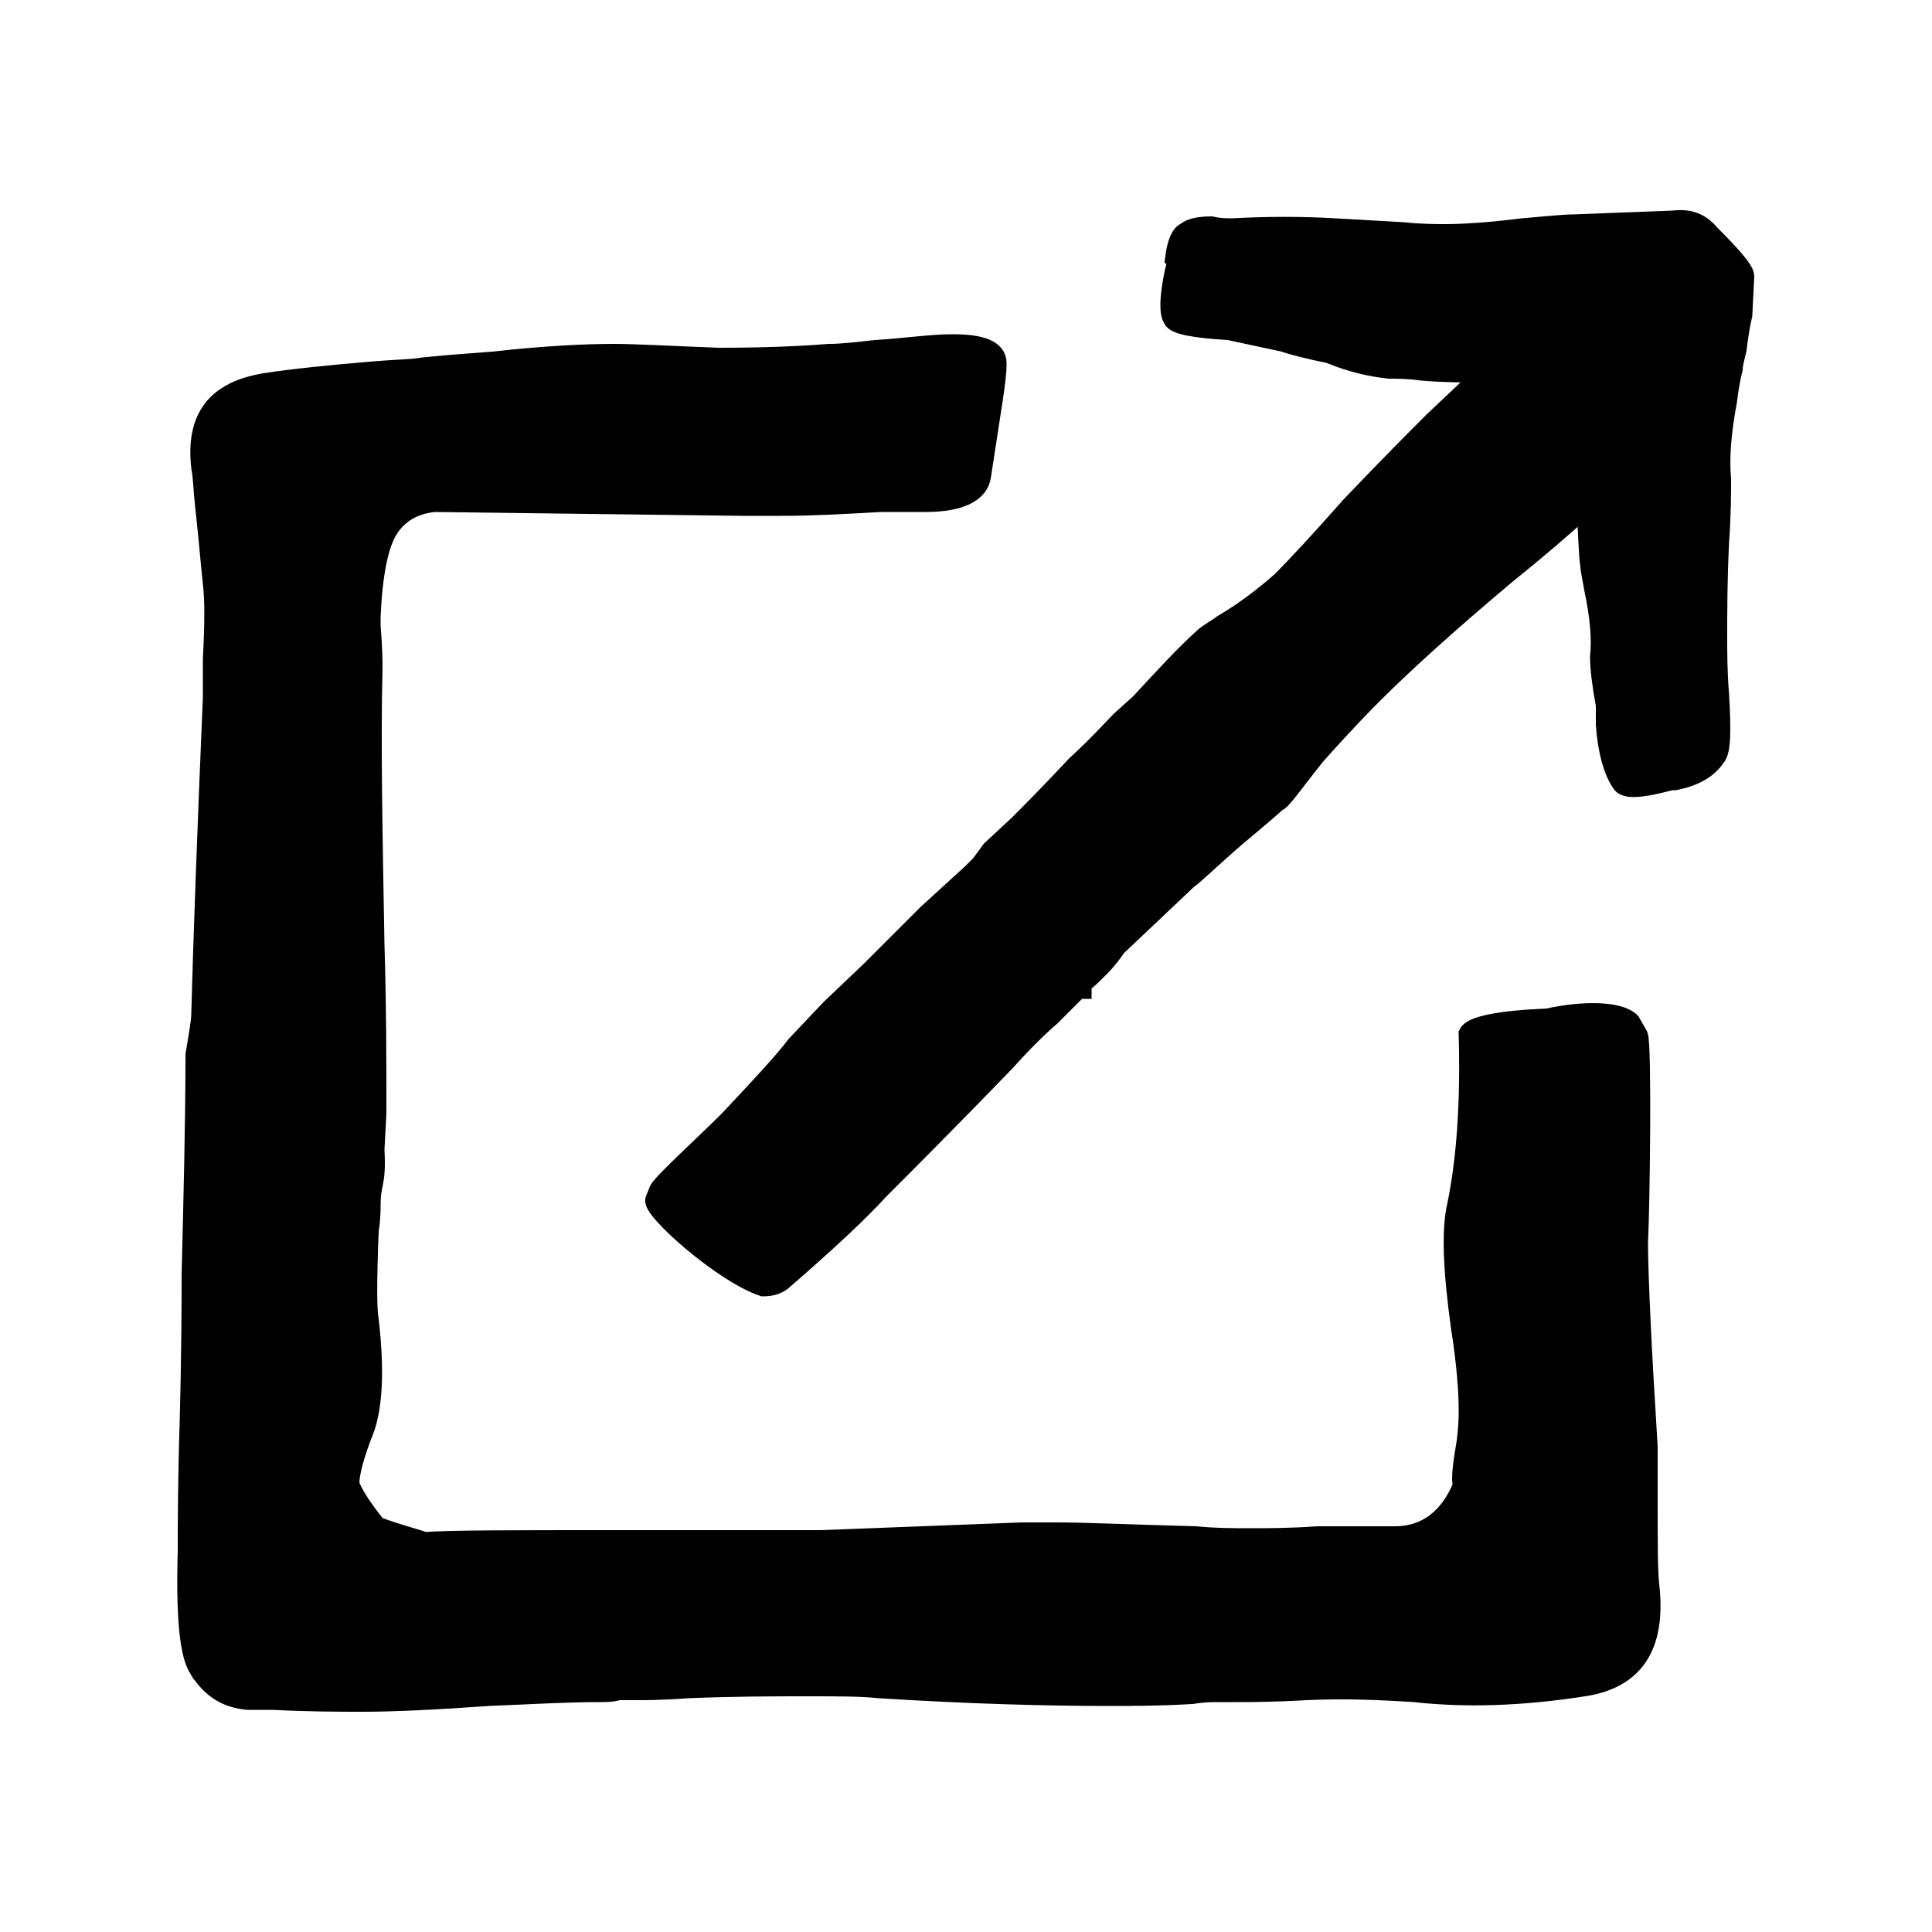
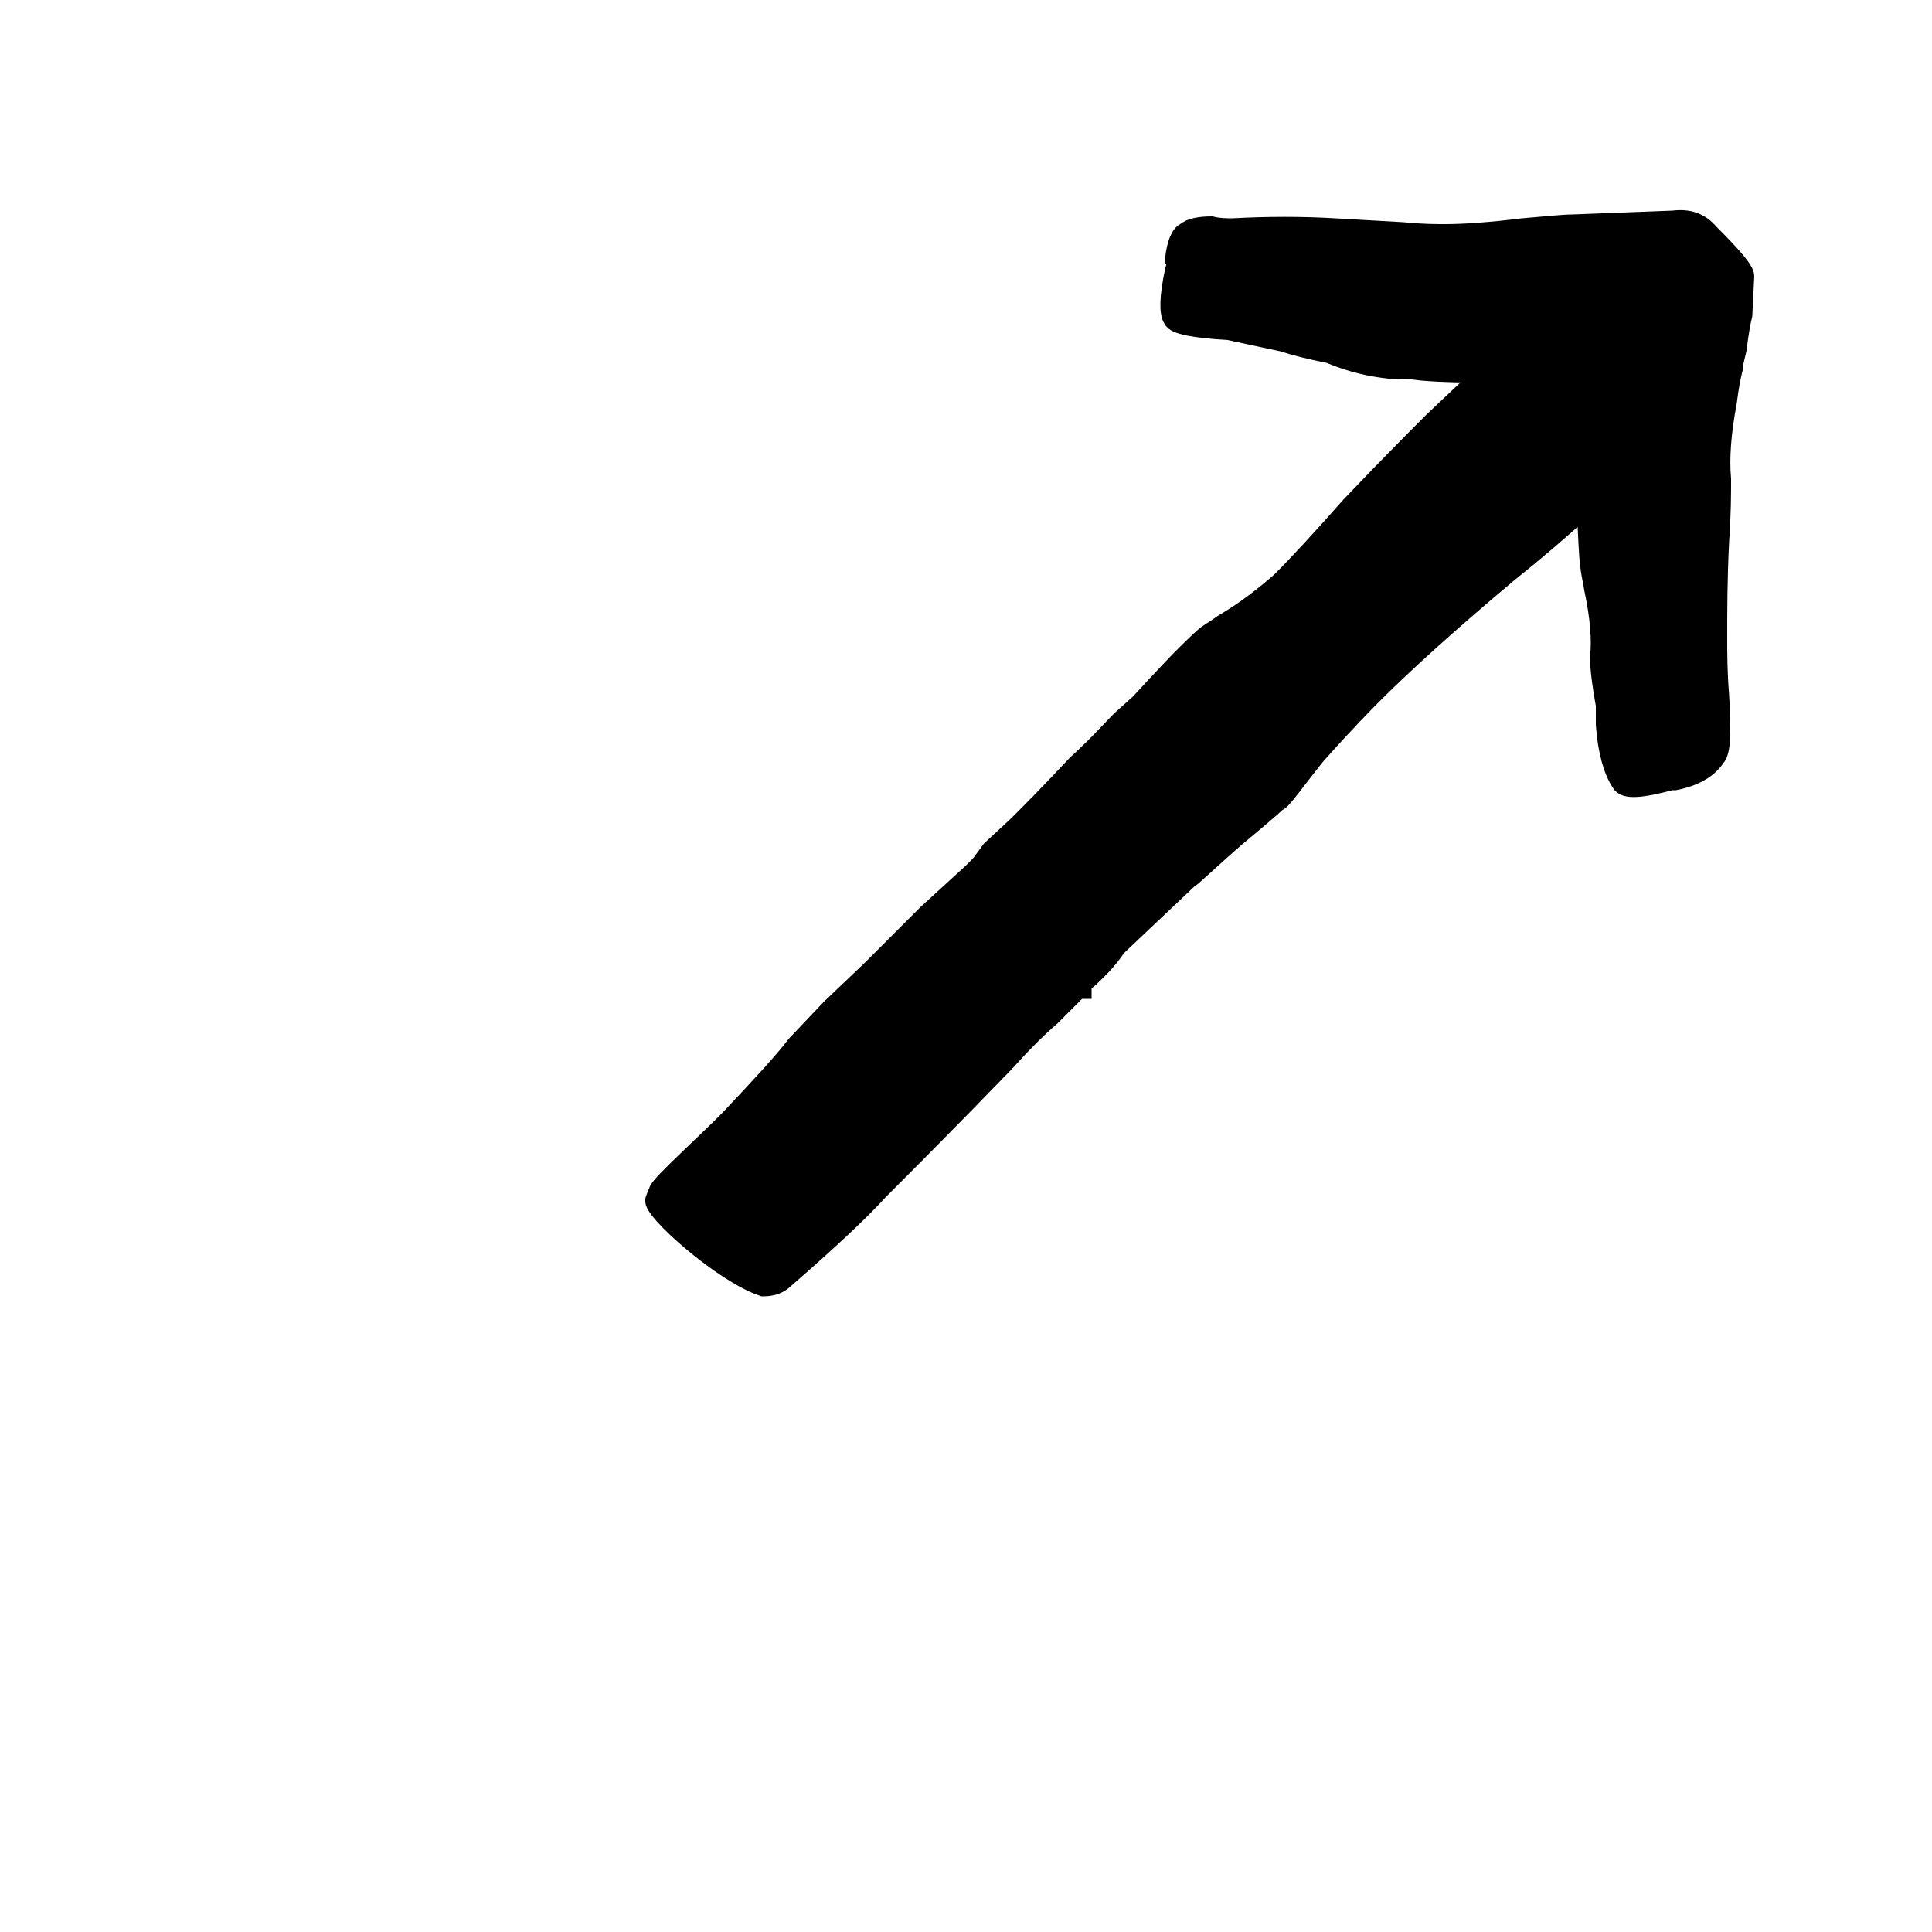
<svg xmlns="http://www.w3.org/2000/svg" version="1.1" id="Слой_1" x="0px" y="0px" viewBox="0 0 100 100" style="enable-background:new 0 0 100 100;" xml:space="preserve">
  <style type="text/css">
	.st0{stroke:#000000;stroke-miterlimit:10;}
</style>
  <g>
-     <path class="st0" d="M72.2,79.5c1.6,0,2.8-0.9,3.5-2.6c-0.1-0.4,0-1.1,0.2-2.3C76,73.8,76,73.3,76,73c0-1-0.1-2.4-0.4-4.3   c-0.4-2.9-0.5-5-0.2-6.3c0.5-2.4,0.7-5.4,0.6-8.9c0.2-0.4,1.6-0.7,4.1-0.8c1.8-0.4,3.7-0.4,4.3,0.2l0.4,0.7c0.2,0.5,0.1,8.8,0,10.7   c0,1.1,0.1,4.1,0.4,8.9l0.1,1.7v2.9c0,2.2,0,3.7,0.1,4.4c0.3,3-0.8,4.7-3.4,5.1c-3.2,0.5-6.1,0.6-8.8,0.3c-1.6-0.1-3.5-0.2-5.6-0.1   c-1.7,0.1-2.9,0.1-3.6,0.1H63c-0.3,0-0.7,0-1.3,0.1c-1.7,0.1-3.1,0.1-4.3,0.1c-3.2,0-7.1-0.1-11.9-0.4c-0.9-0.1-2.1-0.1-3.7-0.1   c-1.7,0-3.7,0-6.2,0.1c-1.3,0.1-2.2,0.1-2.5,0.1h-1.1c-0.3,0.1-0.6,0.1-1,0.1c-1.5,0-3.4,0.1-5.7,0.2c-2.8,0.2-5,0.3-6.5,0.3   c-1.2,0-2.8,0-4.7-0.1L12.8,88c-1-0.1-1.7-0.5-2.3-1.3c-0.1-0.1-0.2-0.3-0.2-0.3c-0.5-0.7-0.7-2.7-0.6-6.1c0-1.3,0-3.6,0.1-6.7   c0.1-3.8,0.1-6.4,0.1-7.6c0.1-4.1,0.2-7.9,0.2-11.4l0.1-0.6c0.1-0.6,0.2-1.2,0.2-1.5c0.1-3.8,0.3-9.3,0.6-16.4v-2   c0.1-1.8,0.1-3.1,0-3.9c-0.1-0.9-0.2-2.2-0.4-4c-0.1-0.9-0.1-1.5-0.2-2c-0.3-2.6,0.8-4,3.4-4.4c1.3-0.2,3.2-0.4,5.6-0.6   c1.2-0.1,2-0.1,2.5-0.2c1-0.1,2.2-0.2,3.6-0.3c2.7-0.3,4.8-0.4,6.3-0.4c1,0,2.8,0.1,5.4,0.2c2.6,0,4.5-0.1,5.7-0.2   c0.7,0,1.5-0.1,2.4-0.2c1.6-0.1,2.9-0.3,4-0.3c1.5,0,2.3,0.3,2.3,1c0,0.6-0.1,1.2-0.2,1.9c-0.2,1.3-0.4,2.6-0.6,3.9   c-0.1,0.9-1.1,1.4-2.9,1.4h-2.3c-1.8,0.1-3.5,0.2-5.1,0.2h-2.1l-15.9-0.2c-1.1,0.1-1.9,0.6-2.4,1.4c-0.5,0.8-0.8,2.3-0.9,4.5l0,0.5   c0.1,1.2,0.1,1.9,0.1,2.2c-0.1,3.8,0,8.6,0.1,14.3c0.1,3.2,0.1,6.1,0.1,8.7l-0.1,1.9c0.1,1.9-0.2,1.6-0.2,2.9c0,0.2,0,0.7-0.1,1.3   c-0.1,2.6-0.1,4.1,0,4.6c0.3,2.6,0.2,4.4-0.2,5.6c-0.6,1.5-0.8,2.4-0.8,2.9c0.1,0.4,0.6,1.2,1.4,2.2c1.1,0.4,1.9,0.6,2.5,0.8   c1.2-0.1,4.5-0.1,9.8-0.1h10.7l10.4-0.4h1.9c1.2,0,3.5,0.1,7.1,0.2c1,0.1,1.9,0.1,2.8,0.1s2.1,0,3.5-0.1   C70.1,79.5,71.4,79.5,72.2,79.5L72.2,79.5z" />
    <path class="st0" d="M55.8,51.2l-1.4,1.4c-0.7,0.6-1.5,1.4-2.4,2.4c-3,3.1-5.2,5.3-6.5,6.6c-1,1.1-2.6,2.6-4.9,4.6   c-0.3,0.3-0.7,0.4-1.1,0.4c-2.1-0.7-5.8-4-5.6-4.5l0.2-0.5c0.2-0.4,2.3-2.3,3.6-3.6c1.7-1.8,2.9-3.1,3.5-3.9l1.8-1.9l2.1-2   c0.8-0.8,1.8-1.8,2.9-2.9l2.3-2.1c0.1-0.1,0.3-0.3,0.4-0.4c0.1-0.1,0.3-0.4,0.6-0.8l1.4-1.3c0.6-0.6,1.6-1.6,3-3.1   c1.2-1.1,1.9-1.9,2.3-2.3l1-0.9c1.2-1.3,2.3-2.5,3.3-3.4c0.2-0.2,0.6-0.4,1-0.7c1.2-0.7,2.2-1.5,3-2.2c0.9-0.9,2.1-2.2,3.6-3.9   c2-2.1,3.4-3.5,4.3-4.4l1.8-1.7c0.2-0.3,0.4-0.6,0.7-0.8c-0.9,0-1.9,0-3.1-0.1c-0.7-0.1-1.3-0.1-1.7-0.1c-0.9-0.1-1.9-0.3-3.1-0.8   c-1-0.2-1.8-0.4-2.4-0.6c-0.5-0.1-1.4-0.3-2.8-0.6c-1.8-0.1-2.8-0.3-2.9-0.6c-0.2-0.3-0.2-1.1,0.1-2.5c0.1-0.3,0.1-0.5,0-0.6   c0.1-0.8,0.3-1.3,0.6-1.4c0.2-0.2,0.7-0.3,1.3-0.3c0.4,0.1,0.8,0.1,1.1,0.1c1.8-0.1,3.6-0.1,5.3,0l3.5,0.2c1,0.1,1.7,0.1,2.2,0.1   c1,0,2.4-0.1,4-0.3c1.2-0.1,2.1-0.2,2.6-0.2l2.6-0.1l2.6-0.1c0.8-0.1,1.4,0.1,1.9,0.7c1.2,1.2,1.8,1.9,1.8,2.2l-0.1,2   c-0.1,0.4-0.2,1-0.3,1.8c-0.1,0.4-0.2,0.8-0.2,1c-0.1,0.4-0.2,0.9-0.3,1.7c-0.3,1.6-0.4,2.9-0.3,4c0,0.7,0,1.8-0.1,3.2   c-0.1,2-0.1,3.6-0.1,5c0,0.8,0,1.8,0.1,3c0.1,1.8,0.1,2.9-0.2,3.2c-0.4,0.6-1.1,1-2.1,1.2h-0.2c-1.5,0.4-2.4,0.5-2.6,0.1   c-0.4-0.6-0.7-1.6-0.8-3v-1c-0.2-1.1-0.3-1.9-0.3-2.5c0.1-0.9,0-2.1-0.3-3.5c-0.1-0.6-0.2-1-0.2-1.2c-0.1-0.6-0.1-1.6-0.2-3v-0.1   c-1.2,1.1-2.6,2.3-4.1,3.5c-3.1,2.6-5.4,4.7-6.9,6.2c-0.4,0.4-1.4,1.4-3,3.2c-1.2,1.5-1.8,2.4-2,2.4c-0.2,0.2-0.9,0.8-2.1,1.8   c-1.5,1.3-2.3,2.1-2.5,2.2l-3.7,3.5c-0.2,0.3-0.5,0.7-0.9,1.1c-0.4,0.4-0.7,0.7-0.9,0.8V51.2z" />
  </g>
</svg>